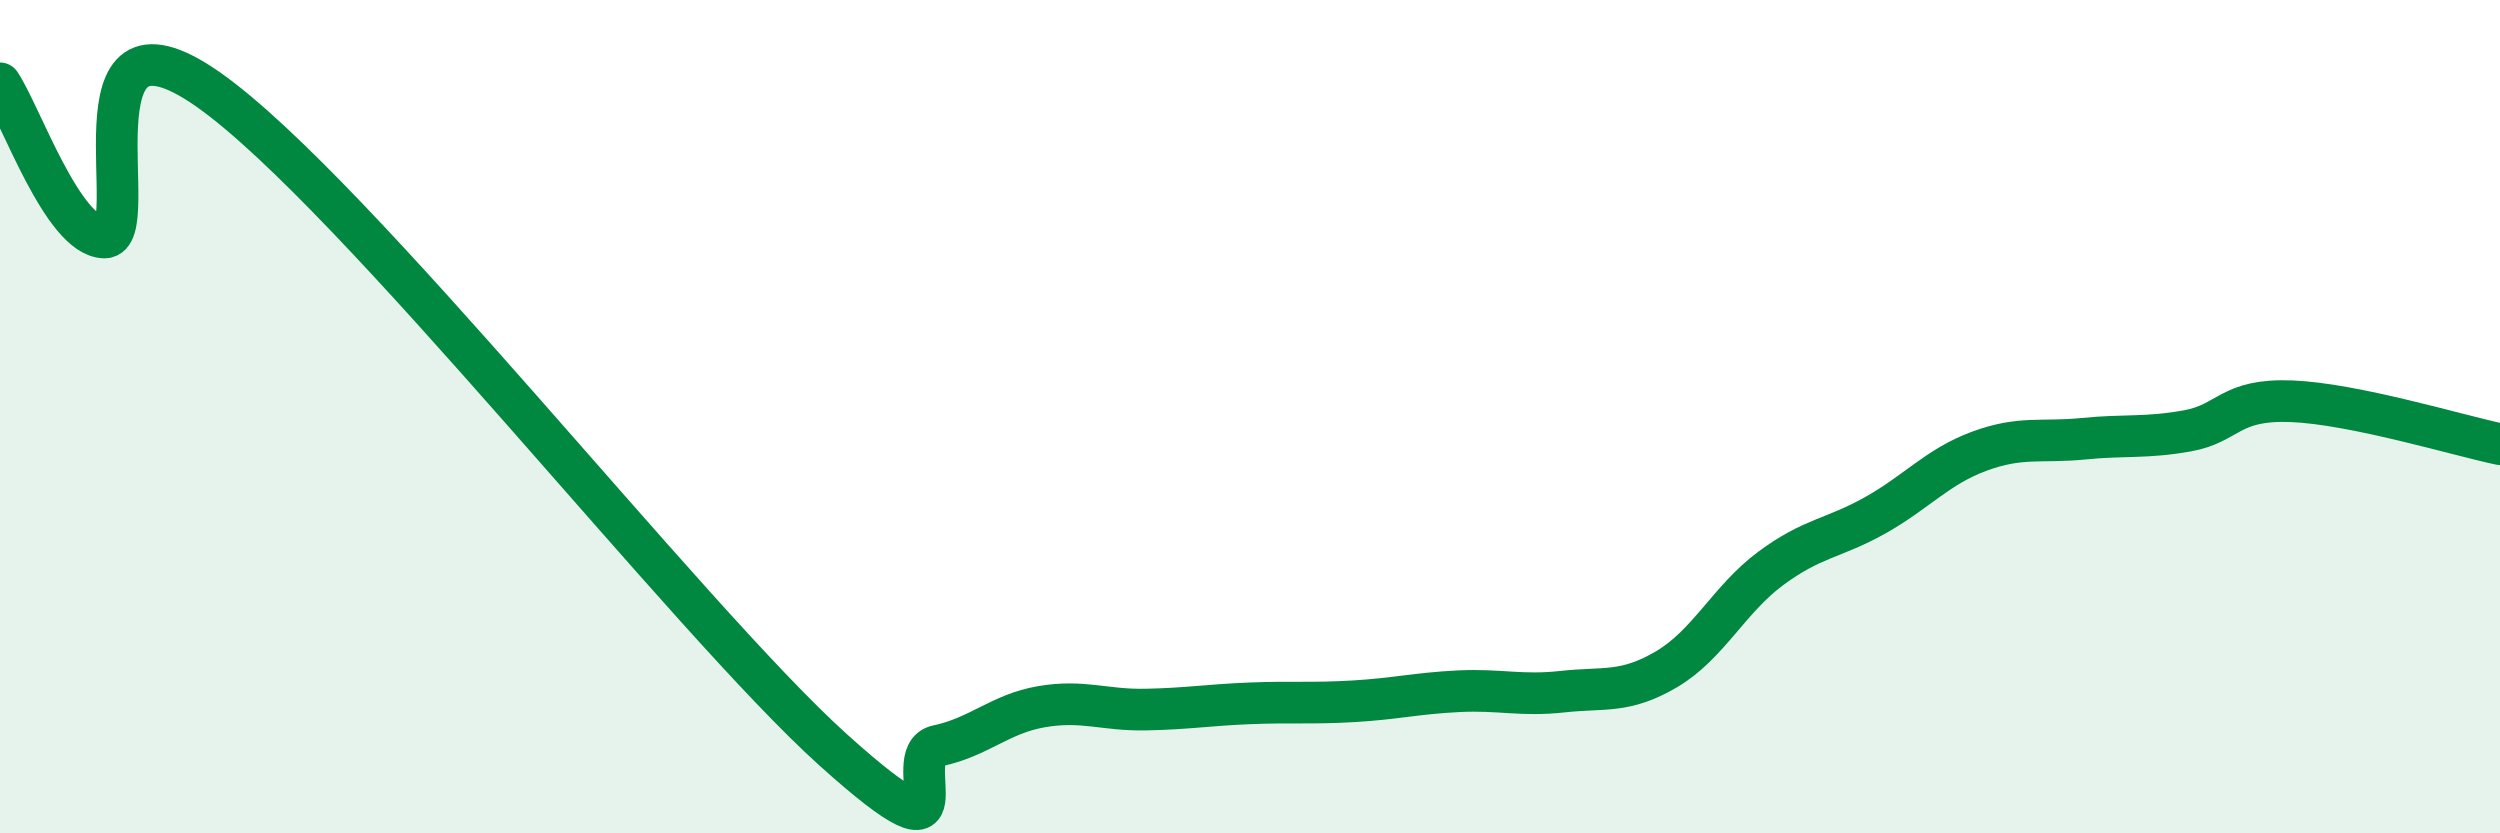
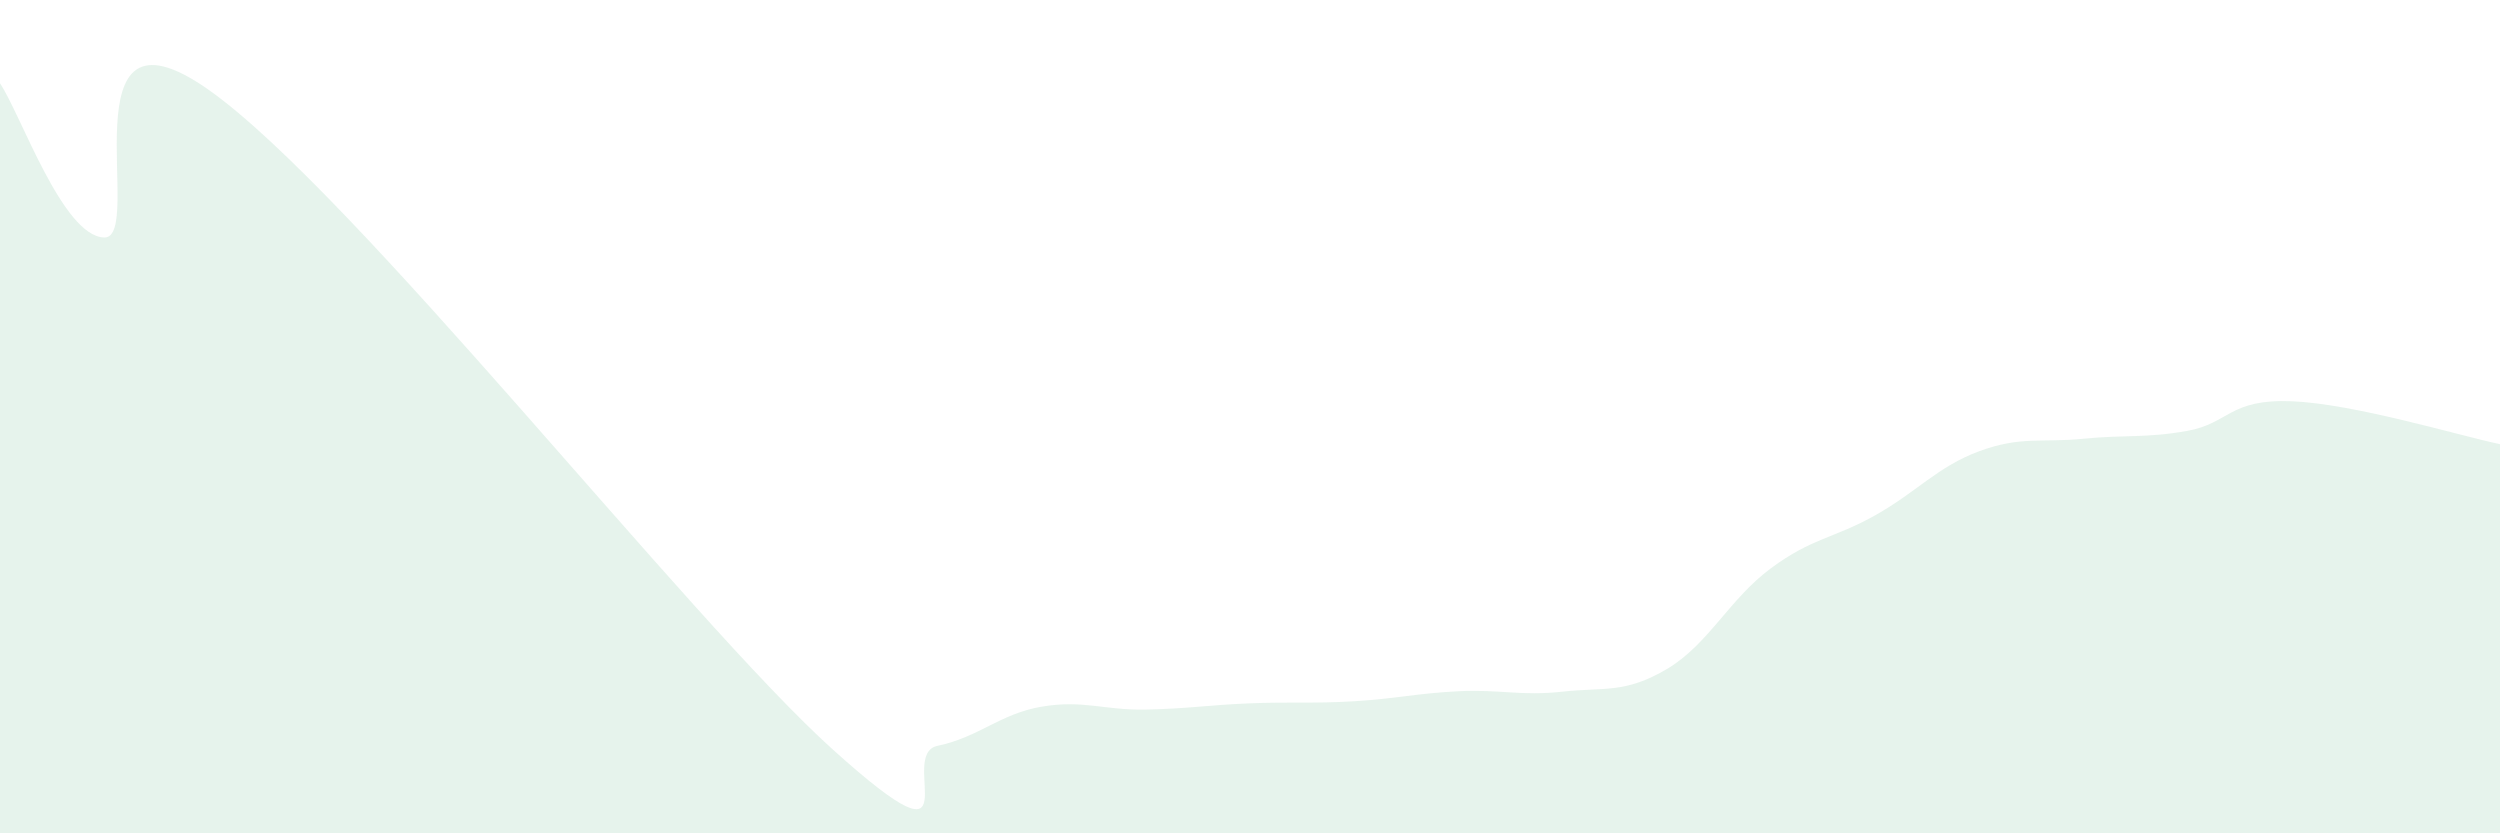
<svg xmlns="http://www.w3.org/2000/svg" width="60" height="20" viewBox="0 0 60 20">
  <path d="M 0,2 C 0.5,2.74 1.5,5.67 2.5,5.7 C 3.5,5.73 1.5,-0.31 5,2.15 C 8.5,4.61 16.5,14.85 20,18 C 23.5,21.15 21.5,18.11 22.5,17.9 C 23.5,17.69 24,17.13 25,16.96 C 26,16.79 26.5,17.05 27.5,17.03 C 28.5,17.01 29,16.92 30,16.88 C 31,16.84 31.5,16.89 32.5,16.83 C 33.5,16.77 34,16.64 35,16.59 C 36,16.54 36.5,16.71 37.5,16.6 C 38.5,16.49 39,16.65 40,16.06 C 41,15.47 41.5,14.38 42.5,13.64 C 43.5,12.9 44,12.93 45,12.37 C 46,11.81 46.5,11.2 47.5,10.83 C 48.5,10.46 49,10.63 50,10.53 C 51,10.43 51.5,10.52 52.5,10.34 C 53.5,10.16 53.5,9.57 55,9.63 C 56.5,9.69 59,10.45 60,10.66L60 20L0 20Z" fill="#008740" opacity="0.1" stroke-linecap="round" stroke-linejoin="round" />
-   <path d="M 0,2 C 0.5,2.74 1.5,5.67 2.5,5.7 C 3.5,5.73 1.5,-0.31 5,2.15 C 8.5,4.61 16.5,14.85 20,18 C 23.5,21.15 21.5,18.11 22.5,17.9 C 23.5,17.69 24,17.13 25,16.96 C 26,16.79 26.5,17.05 27.5,17.03 C 28.5,17.01 29,16.92 30,16.88 C 31,16.84 31.5,16.89 32.5,16.83 C 33.5,16.77 34,16.64 35,16.59 C 36,16.54 36.5,16.71 37.5,16.6 C 38.5,16.49 39,16.65 40,16.06 C 41,15.47 41.5,14.38 42.5,13.64 C 43.5,12.9 44,12.93 45,12.37 C 46,11.81 46.5,11.2 47.5,10.83 C 48.5,10.46 49,10.63 50,10.53 C 51,10.43 51.5,10.52 52.5,10.34 C 53.5,10.16 53.5,9.57 55,9.63 C 56.5,9.69 59,10.45 60,10.66" stroke="#008740" stroke-width="1" fill="none" stroke-linecap="round" stroke-linejoin="round" />
</svg>